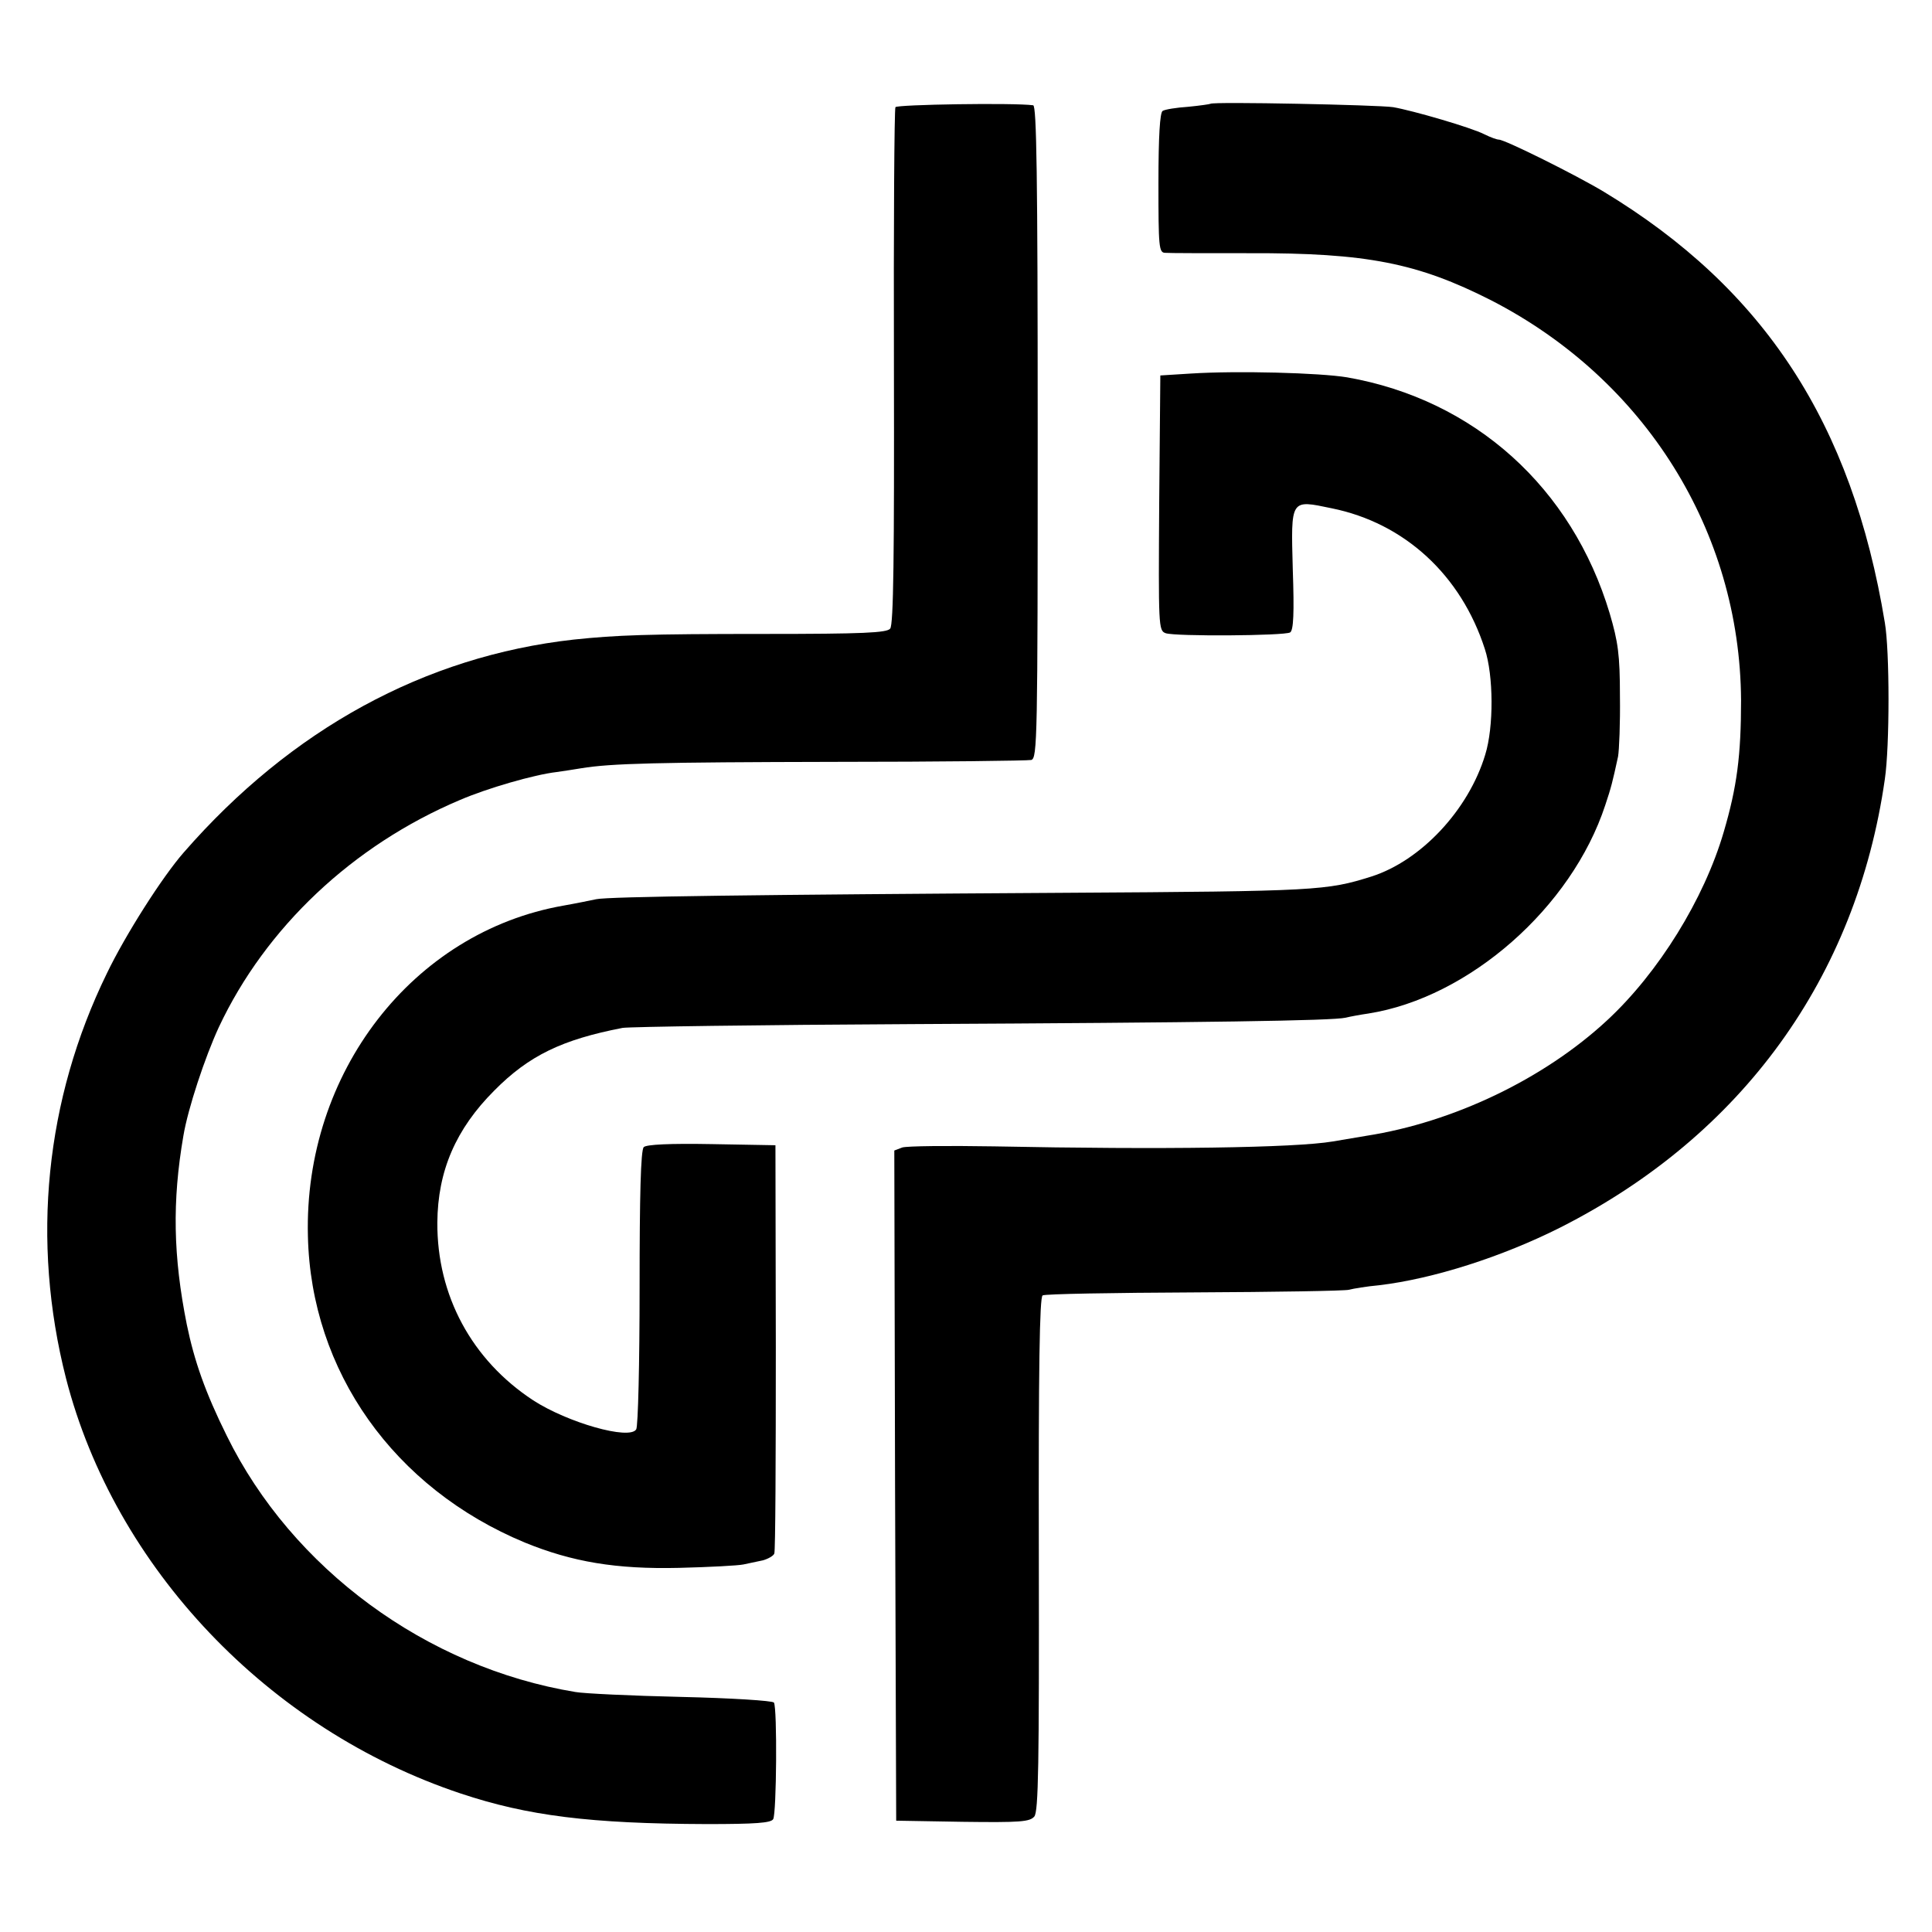
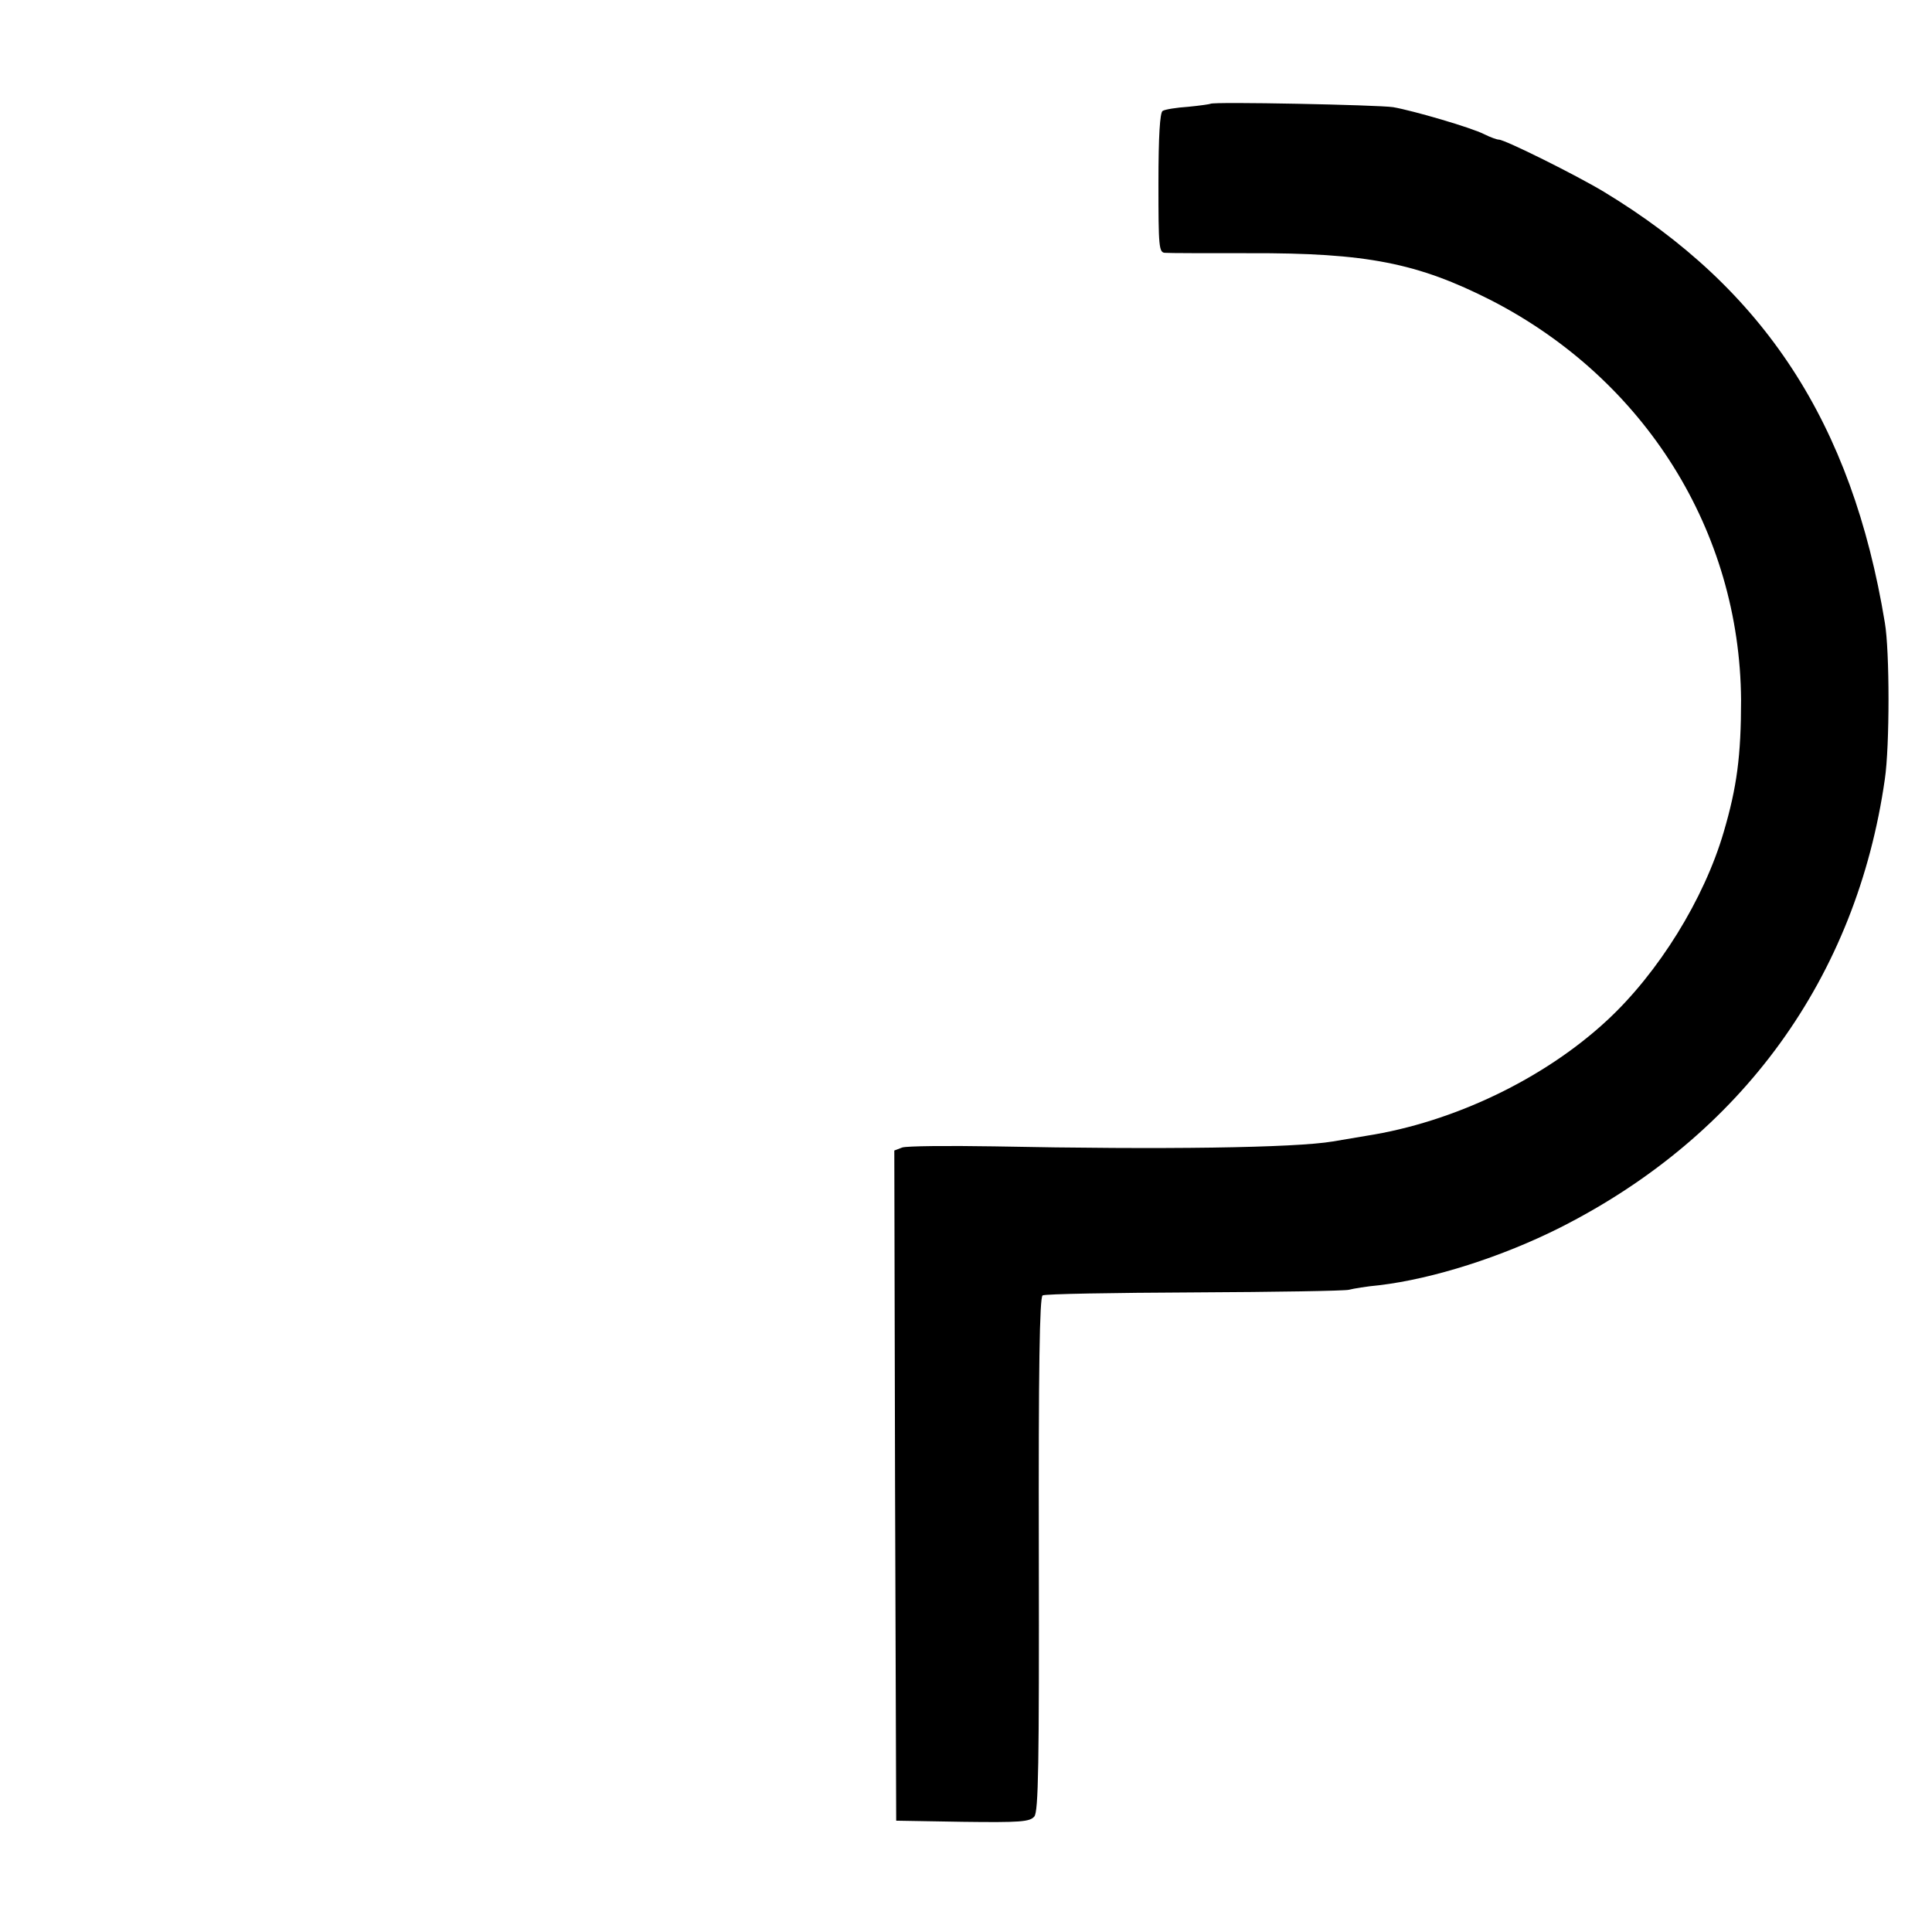
<svg xmlns="http://www.w3.org/2000/svg" version="1.0" width="512pt" height="512pt" viewBox="0 0 512 512" preserveAspectRatio="xMidYMid meet">
  <g transform="translate(0,512) scale(0.1,-0.1)" fill="#000000" stroke="none">
-     <path d="M2373 4836 c-3 -5 -5 -314 -4 -688 1 -501 -1 -684 -10 -694 -9 -11 -71 -14 -333 -14 -312 0 -392 -3 -506 -15 -394 -44 -748 -237 -1033 -564 -57 -65 -155 -219 -204 -321 -163 -334 -201 -708 -108 -1073 129 -501 536 -930 1046 -1100 177 -59 343 -80 652 -81 129 0 170 3 176 13 9 15 11 295 2 309 -3 5 -114 12 -246 15 -132 3 -258 9 -280 13 -395 65 -751 327 -924 679 -57 115 -86 198 -106 295 -36 180 -39 326 -9 500 12 72 57 208 94 288 124 264 355 482 639 602 72 31 196 67 256 74 16 2 46 7 65 10 79 13 199 16 675 17 275 0 508 3 518 5 16 5 17 55 17 870 0 684 -3 864 -12 865 -52 7 -361 2 -365 -5z" />
    <path d="M3208 4845 c-1 -1 -28 -5 -59 -8 -31 -2 -62 -7 -68 -11 -7 -5 -11 -65 -11 -192 0 -168 1 -184 18 -184 9 -1 110 -1 223 -1 311 1 446 -26 641 -125 408 -210 659 -612 662 -1059 0 -148 -11 -231 -46 -350 -52 -178 -173 -373 -309 -499 -167 -155 -407 -270 -638 -306 -36 -6 -76 -13 -89 -15 -101 -17 -449 -22 -898 -13 -122 2 -231 1 -243 -3 l-21 -8 2 -888 3 -888 176 -3 c153 -2 178 0 190 14 11 13 13 137 12 695 -1 493 2 681 10 686 6 4 187 7 402 8 214 1 399 4 410 7 11 3 47 9 80 12 143 17 325 75 480 153 482 244 785 663 860 1188 13 87 13 340 0 415 -87 529 -320 885 -745 1142 -75 45 -262 138 -278 138 -5 0 -22 6 -38 14 -35 18 -190 63 -242 72 -39 6 -478 15 -484 9z" />
-     <path d="M3155 4130 l-80 -5 -3 -338 c-2 -327 -2 -338 17 -345 25 -9 315 -7 330 2 9 6 11 51 7 167 -5 188 -7 185 103 162 193 -39 343 -177 406 -373 23 -70 24 -206 1 -280 -44 -146 -170 -281 -302 -323 -118 -37 -142 -39 -809 -43 -821 -5 -1213 -10 -1245 -17 -14 -3 -53 -11 -87 -17 -399 -70 -688 -443 -677 -876 8 -358 228 -668 575 -812 125 -51 241 -71 409 -67 80 2 156 6 170 9 14 3 37 8 52 11 14 4 28 12 30 18 3 7 4 253 4 547 l-1 535 -169 3 c-111 2 -173 -1 -180 -8 -8 -8 -11 -128 -11 -373 0 -199 -4 -368 -9 -375 -18 -29 -182 18 -273 77 -163 107 -255 278 -254 471 1 137 49 248 151 350 92 93 180 135 340 166 19 3 364 8 765 10 784 4 1117 9 1151 17 12 3 39 8 60 11 267 42 539 281 628 552 16 48 19 60 34 129 3 17 6 89 5 160 0 110 -5 144 -27 219 -100 334 -359 567 -696 626 -72 12 -291 18 -415 10z" />
  </g>
</svg>